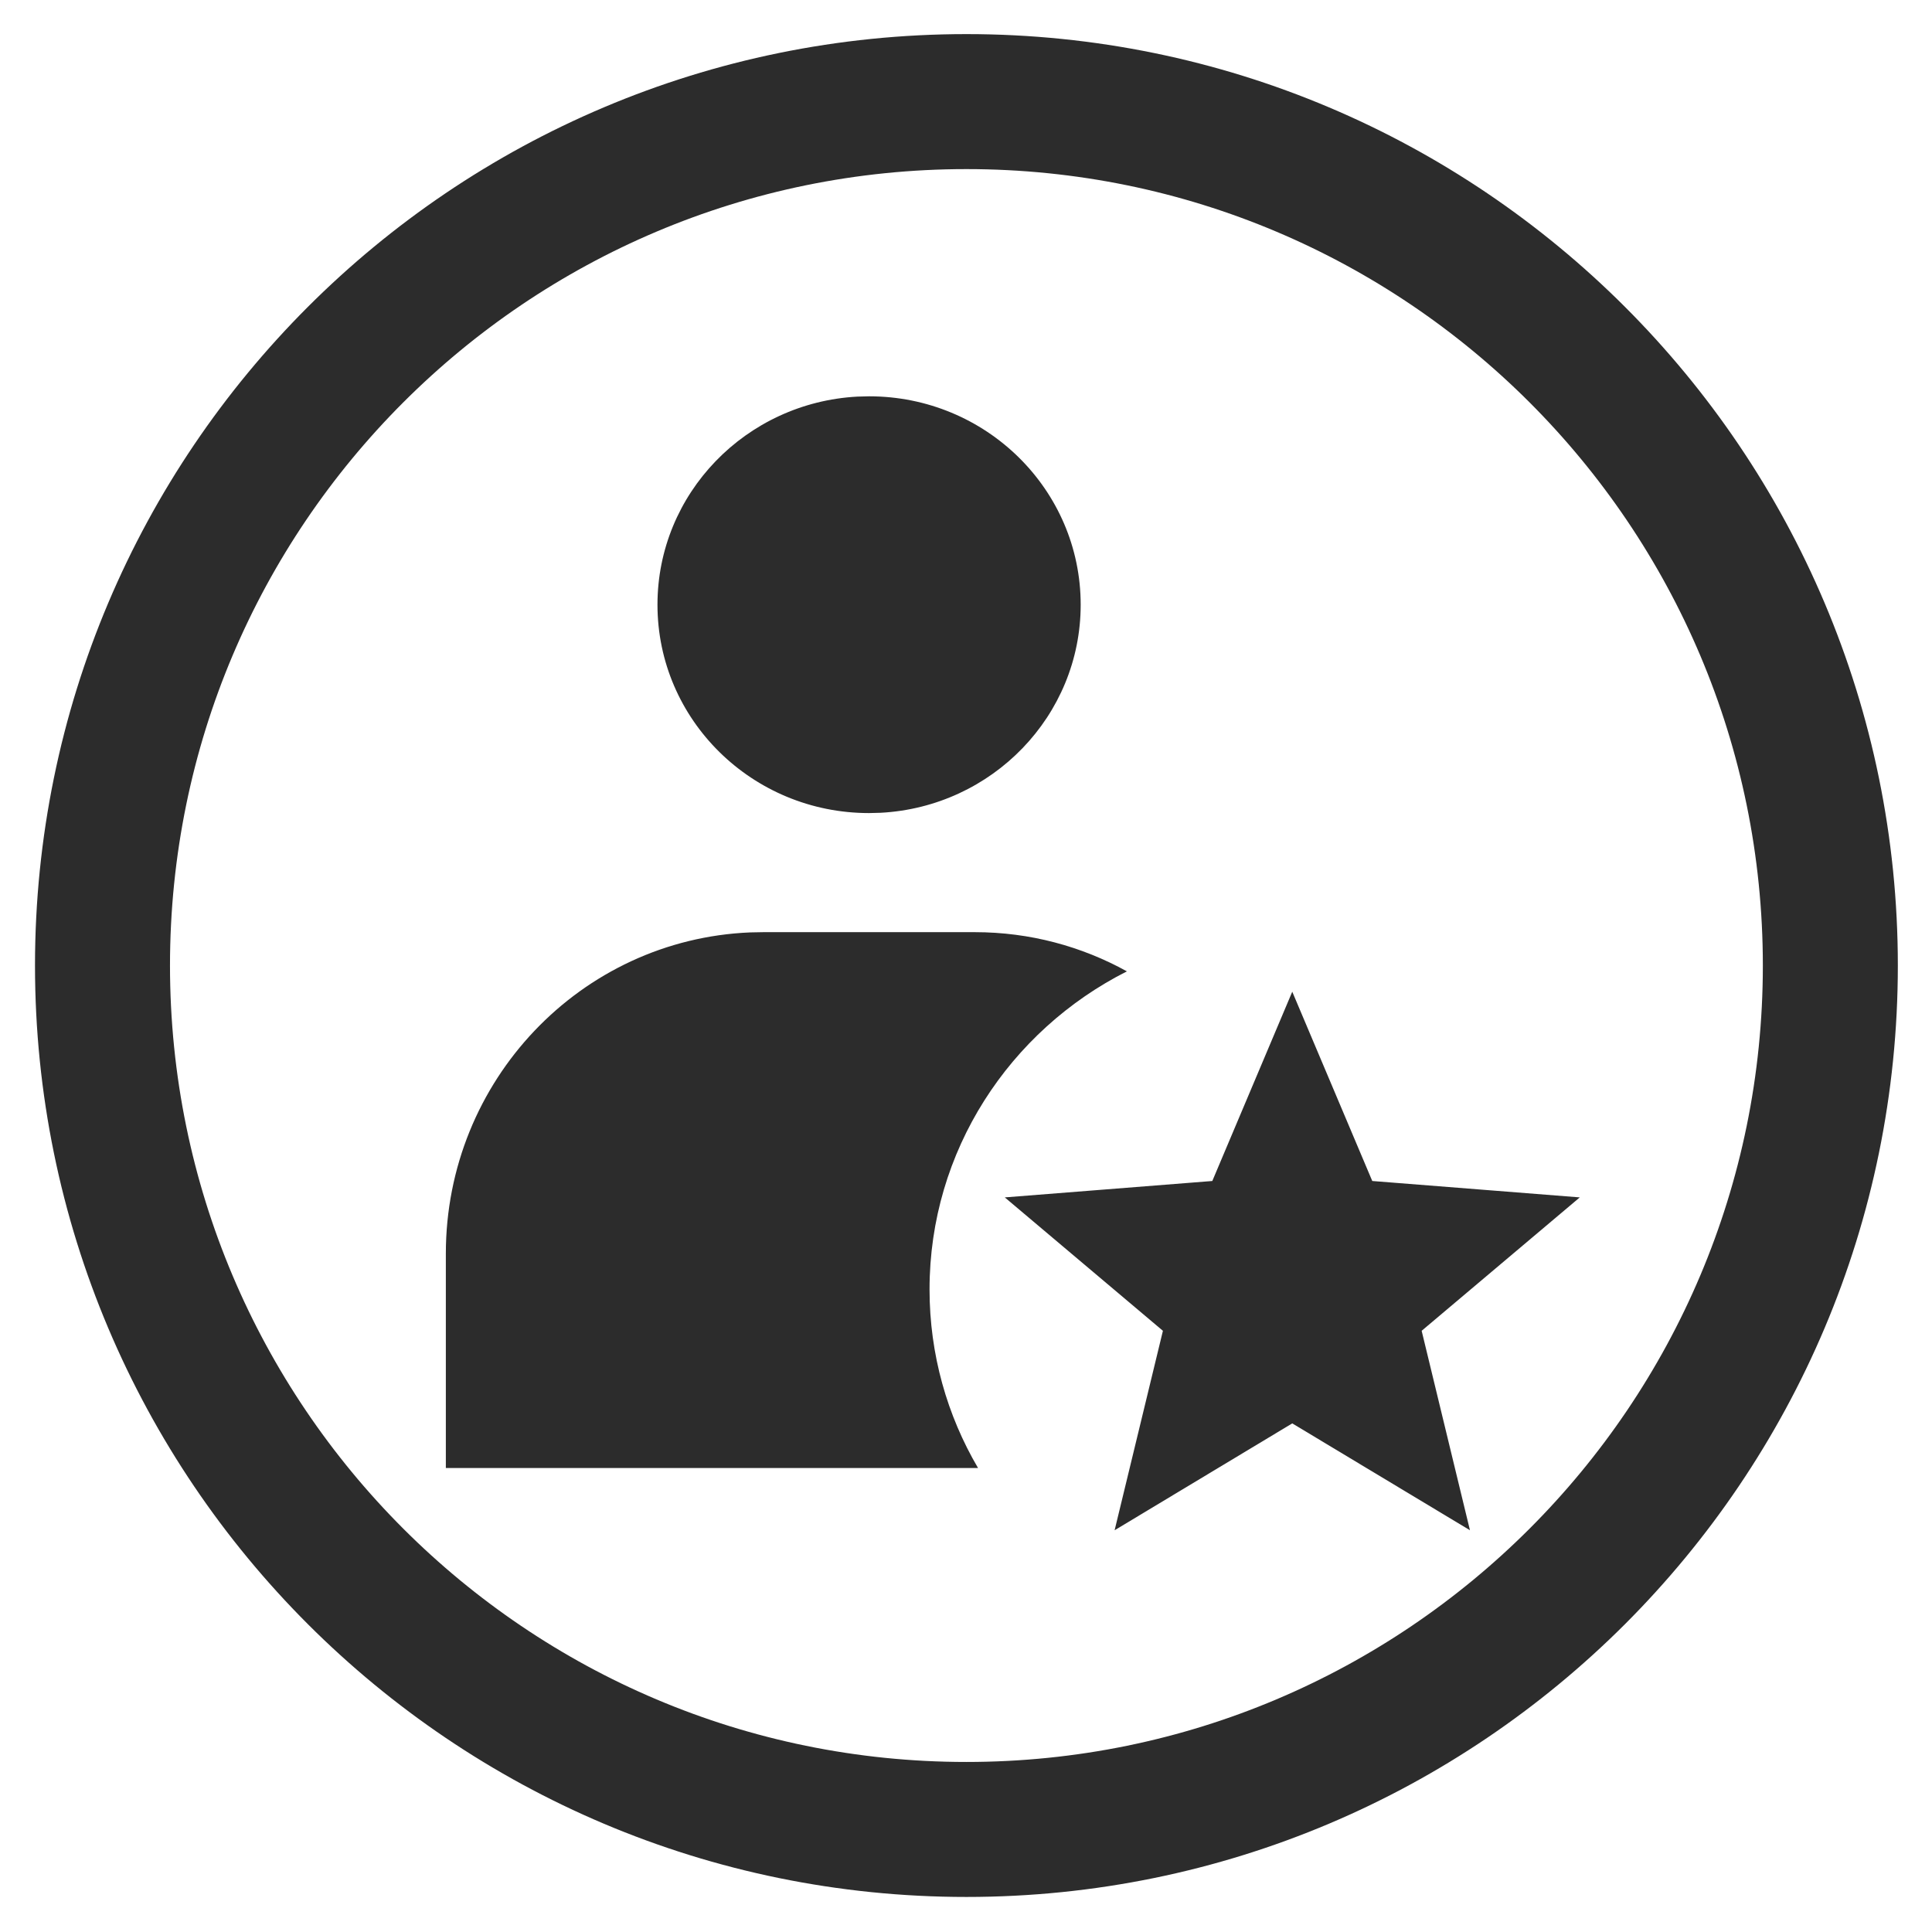
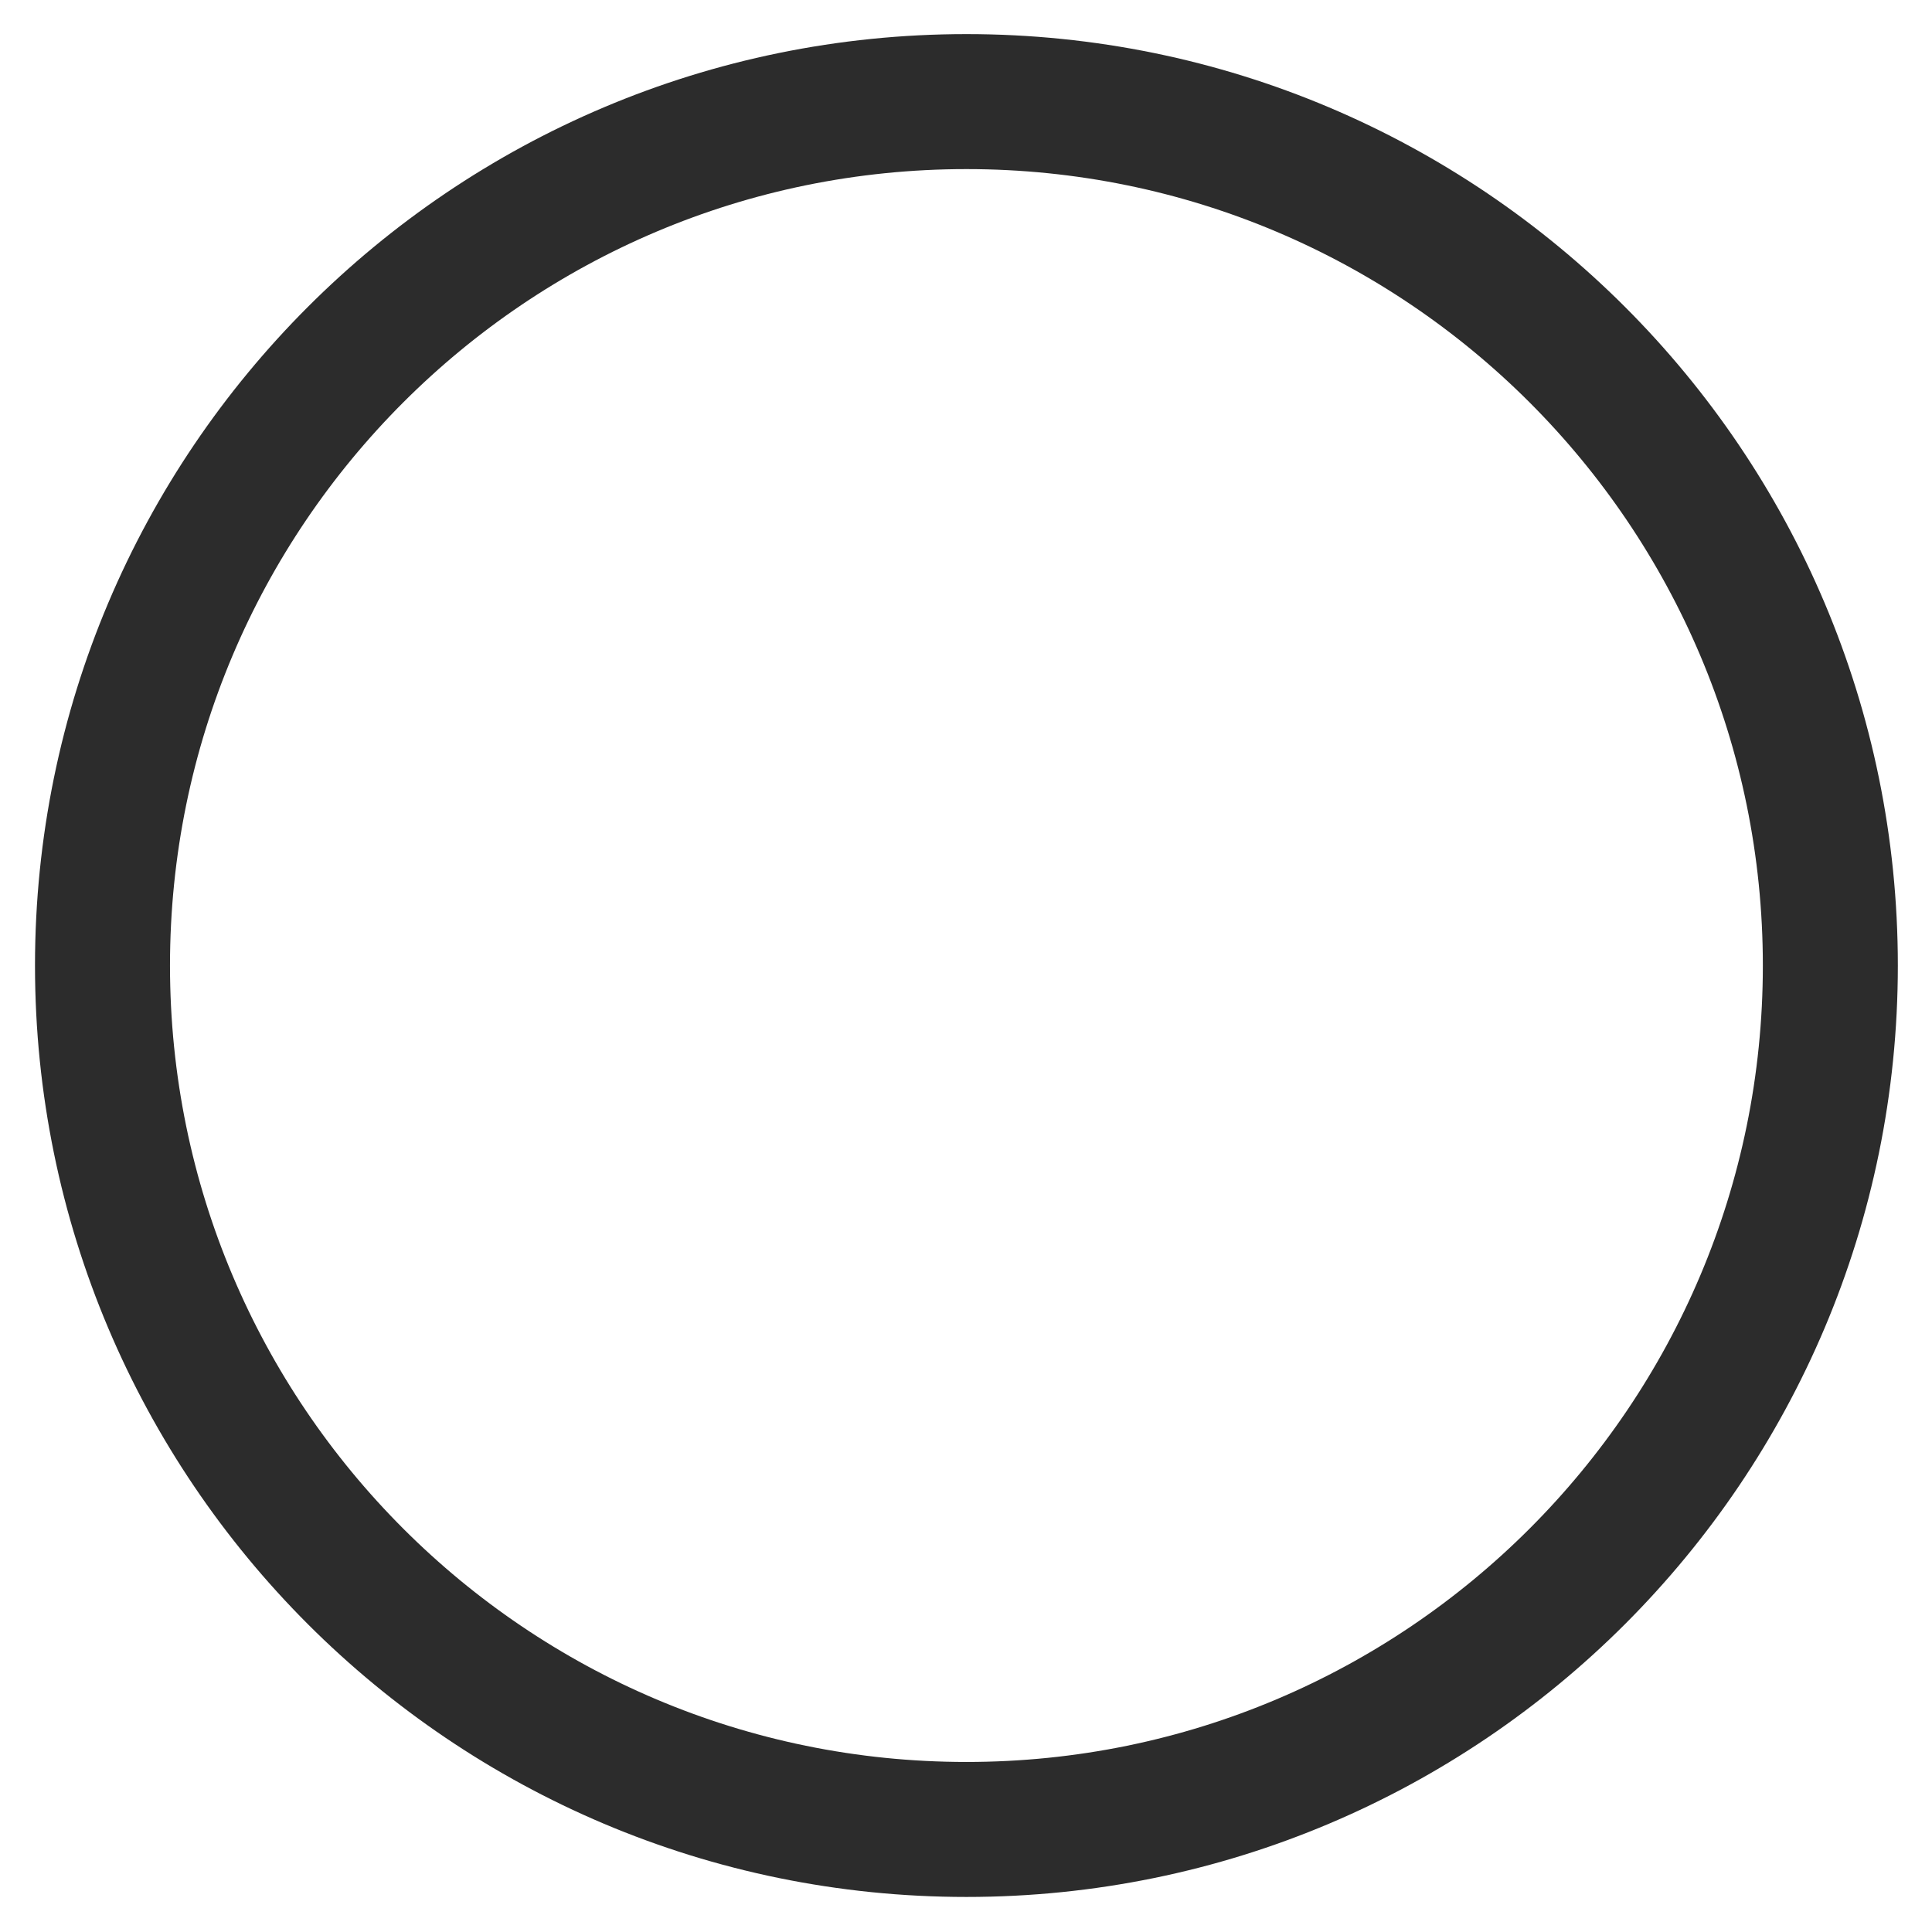
<svg xmlns="http://www.w3.org/2000/svg" width="39" height="39" viewBox="0 0 39 39" fill="none">
  <path d="M2.069 19.49C2.069 9.86 9.878 2.051 19.509 2.051C29.139 2.051 36.948 9.86 36.948 19.49C36.948 29.121 29.139 36.93 19.509 36.93C9.878 36.93 2.069 29.121 2.069 19.49Z" stroke="#2C2C2C" stroke-width="2.725" stroke-linecap="round" stroke-linejoin="round" />
-   <path fill-rule="evenodd" clip-rule="evenodd" d="M21.815 12.207C21.815 9.883 19.902 8 17.543 8L17.309 8.006C15.059 8.126 13.272 9.961 13.272 12.207C13.272 14.53 15.184 16.413 17.543 16.413L17.778 16.407C20.028 16.287 21.815 14.452 21.815 12.207ZM18.764 26.028C18.764 27.342 19.12 28.573 19.743 29.634H9V25.307C9 21.812 11.727 18.963 15.143 18.822L15.407 18.817H19.679C20.791 18.817 21.836 19.104 22.748 19.608C20.382 20.804 18.764 23.23 18.764 26.028ZM22.5 30.89L26.086 28.733L29.673 30.89L28.698 26.864L31.89 24.171L27.701 23.84L26.086 20.019L24.472 23.84L20.283 24.171L23.475 26.864L22.5 30.89Z" fill="#2C2C2C" />
</svg>